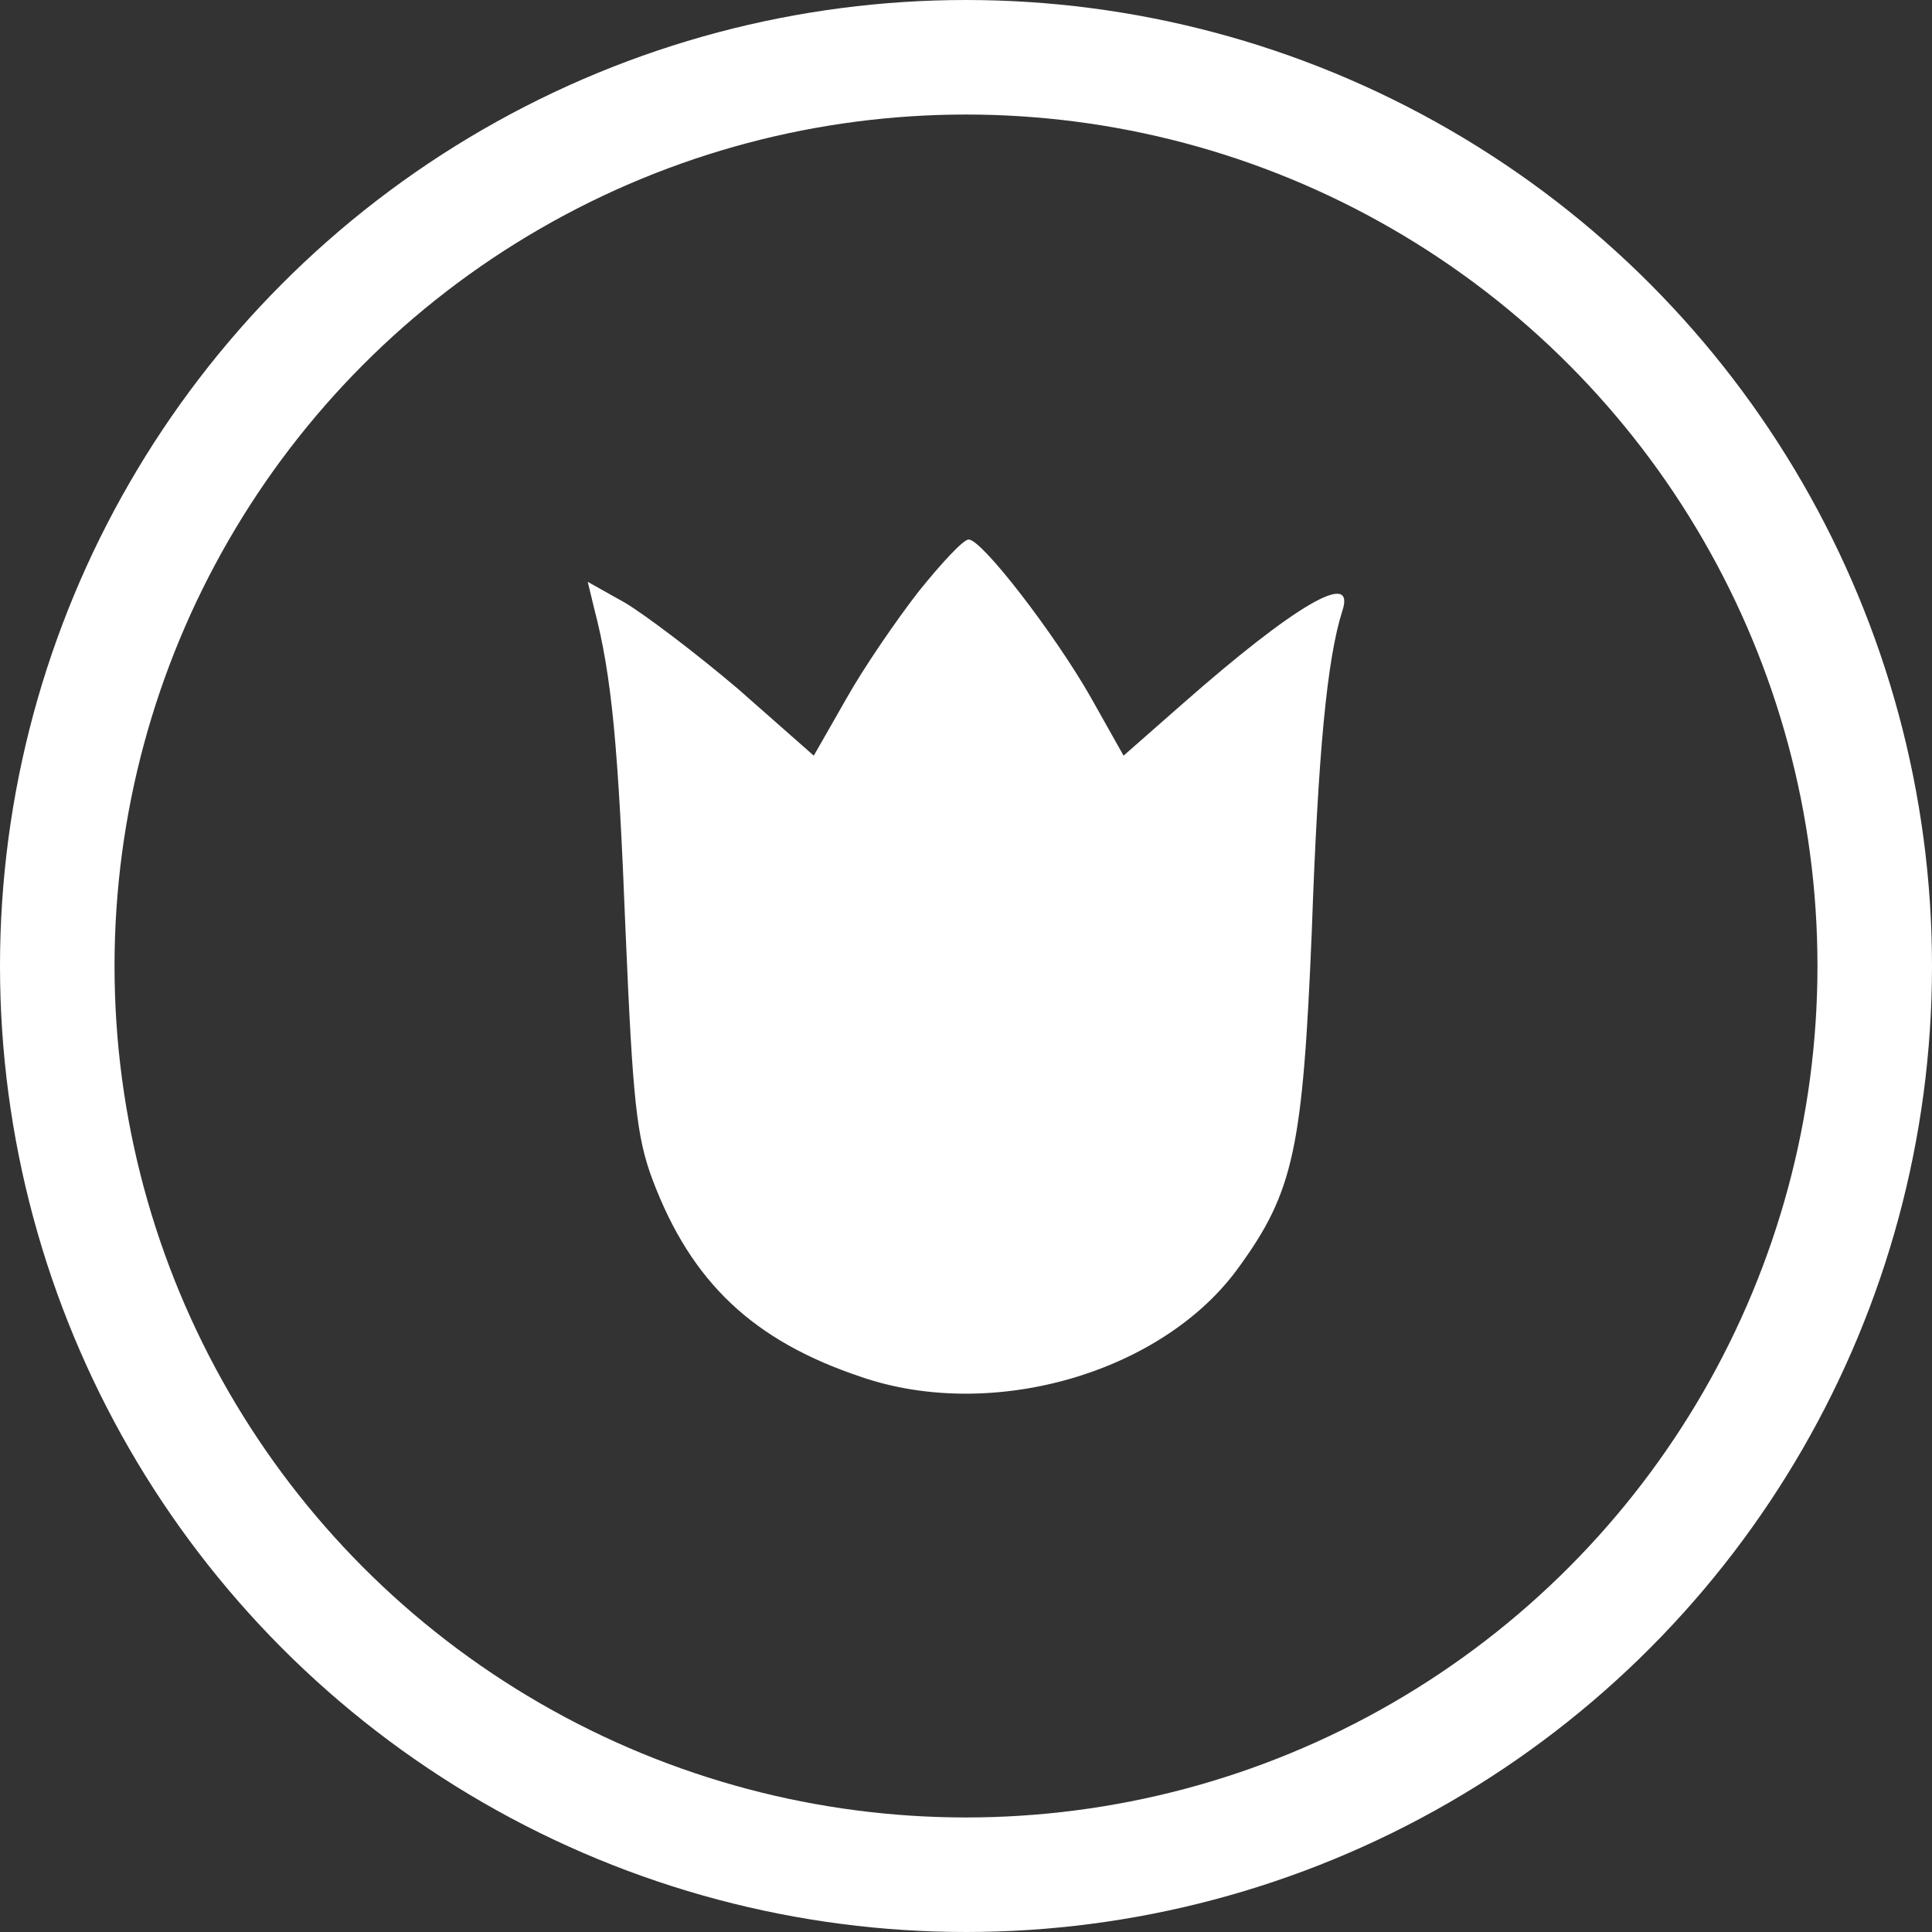
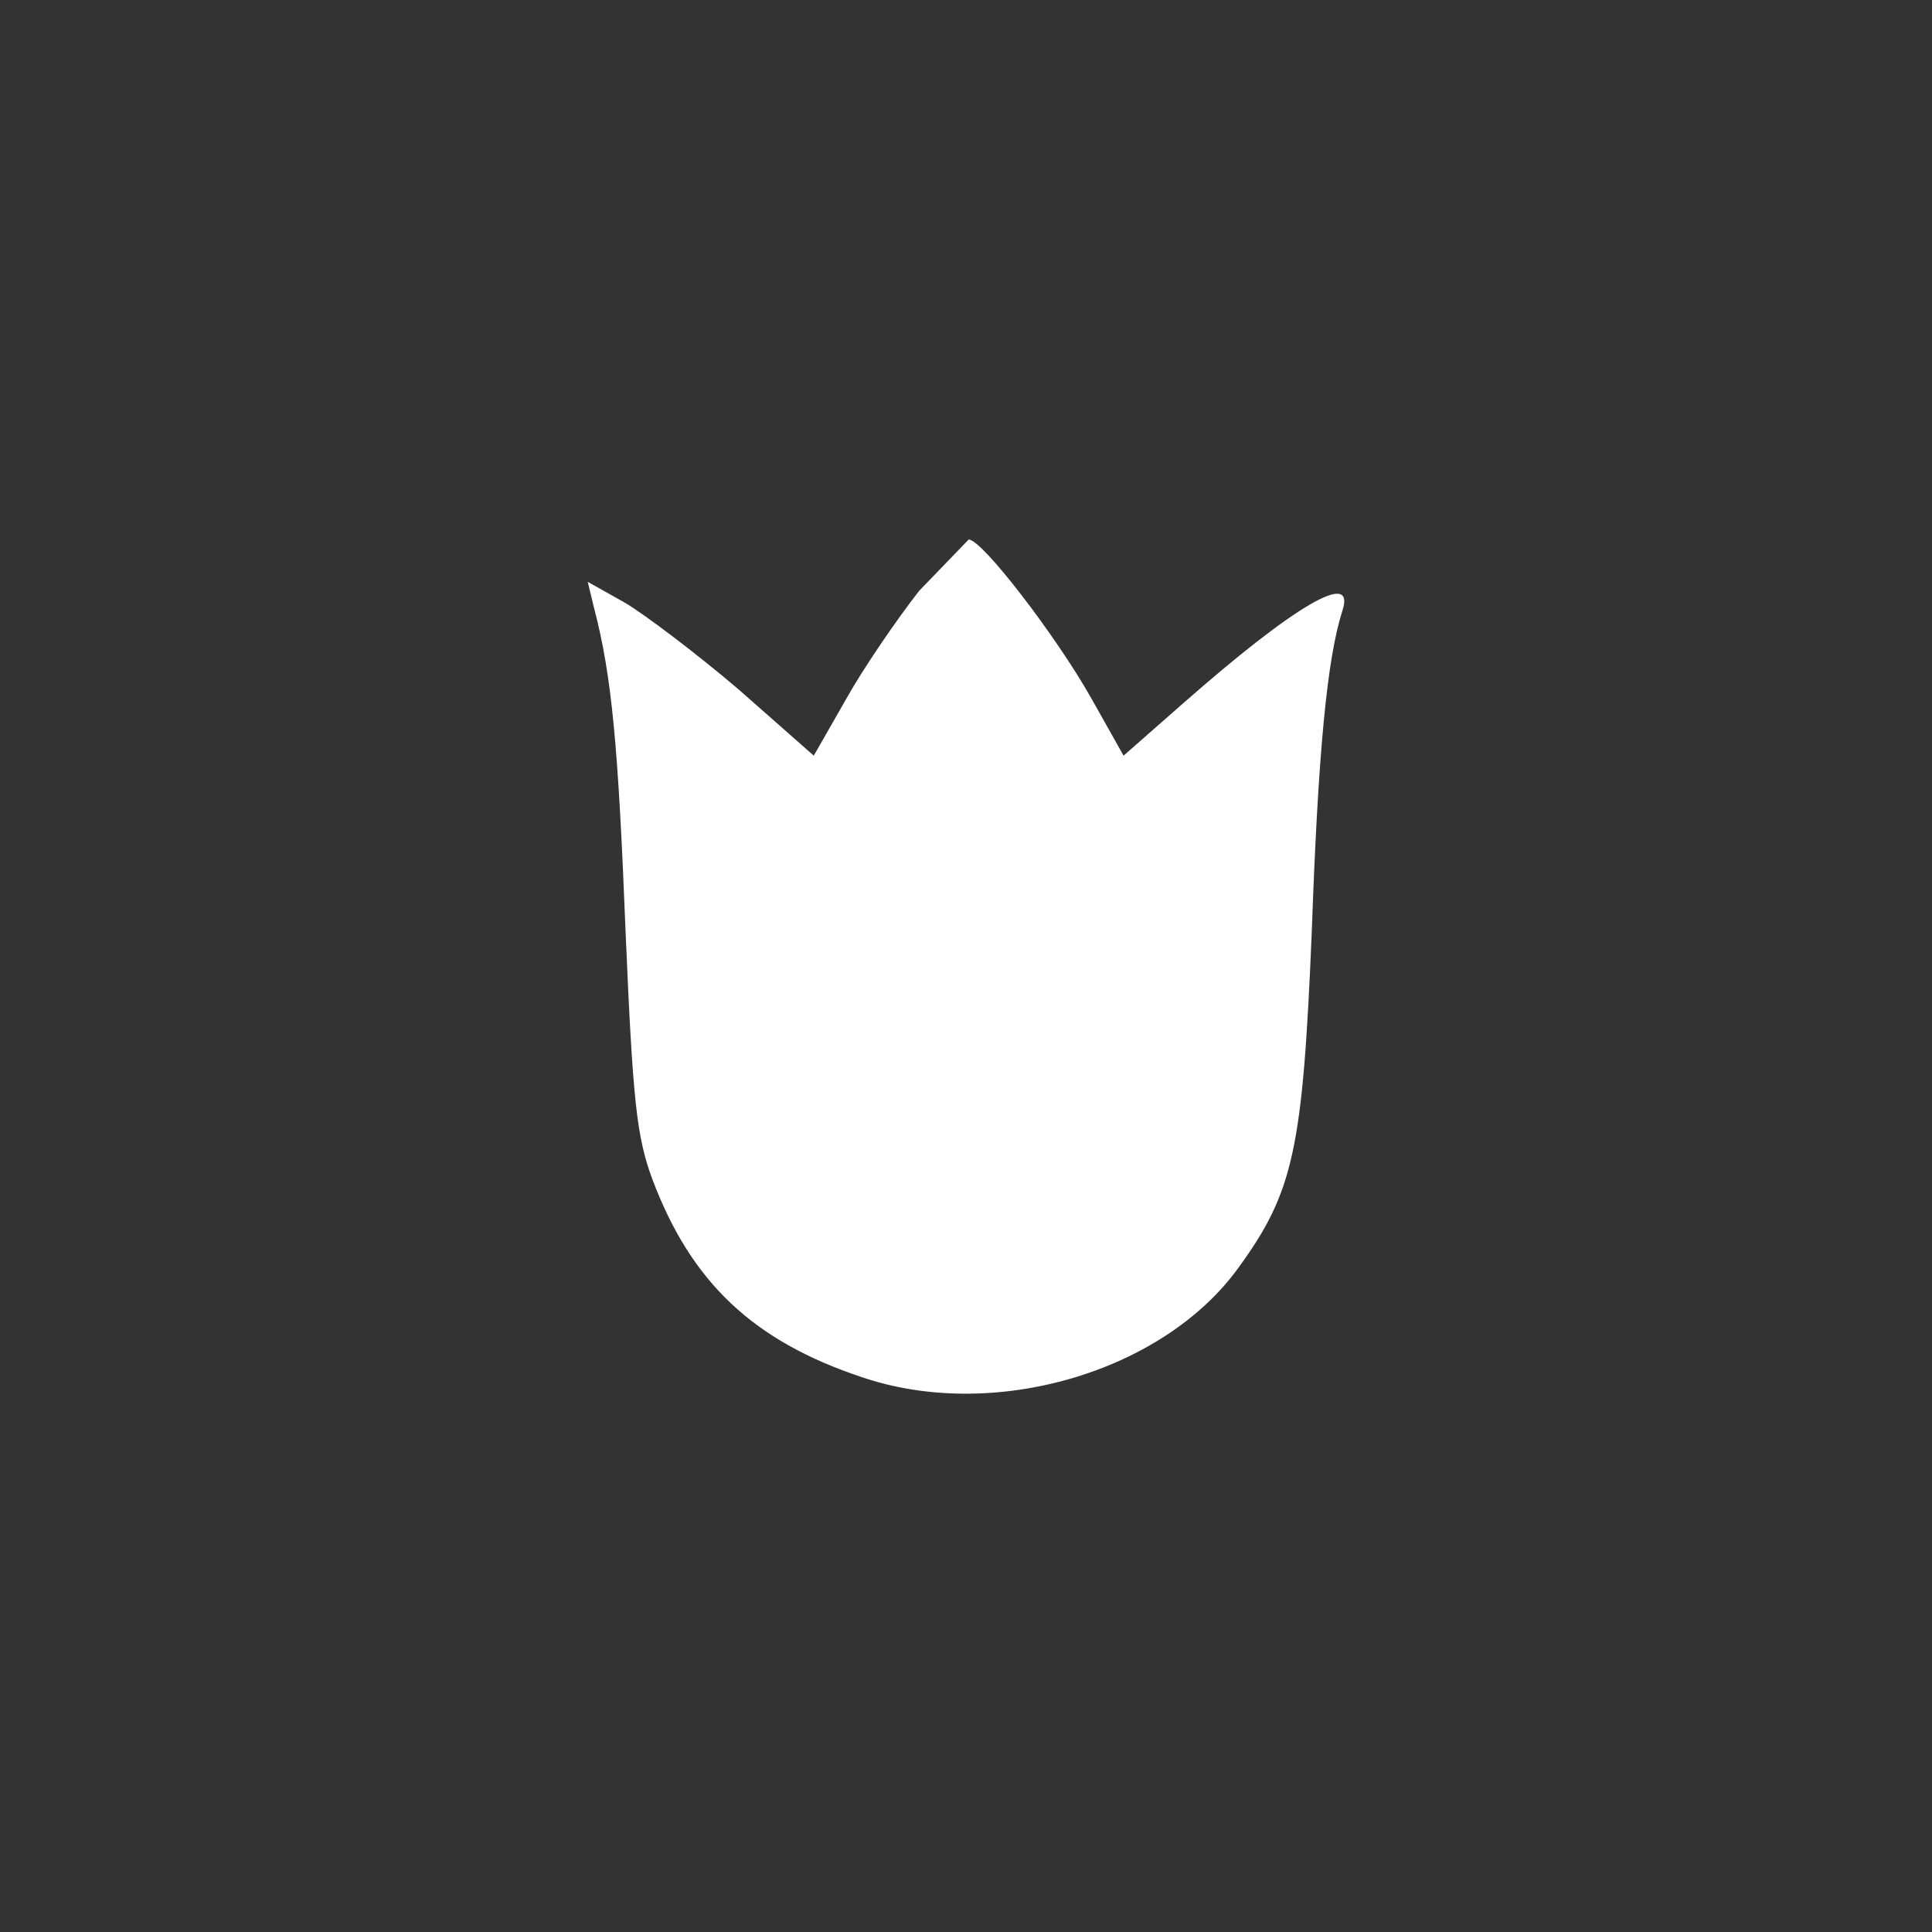
<svg xmlns="http://www.w3.org/2000/svg" width="641" height="641" viewBox="0 0 641 641" fill="none">
  <rect x="0" y="0" width="641" height="641" fill="#333333" stroke="none" />
-   <path d="M304.955 196.031C297.485 205.593 286.43 221.727 280.753 231.886L269.996 250.71L244.898 228.599C230.855 216.648 213.824 203.8 207.25 199.916L195 193.043L197.092 201.708C203.067 224.416 205.159 248.32 207.549 308.974C209.94 364.848 211.135 377.098 216.513 391.44C229.361 425.502 249.977 444.924 285.832 456.875C329.456 471.815 385.927 455.381 411.026 420.423C429.252 395.325 432.24 380.983 435.228 308.974C437.319 249.515 440.307 218.441 445.386 202.605C449.868 188.86 429.551 200.812 392.501 233.38L372.78 250.71L362.024 231.587C350.371 210.971 325.87 179 321.388 179C319.596 179 312.425 186.769 304.955 196.031Z" fill="white" />
-   <circle cx="320.5" cy="320.5" r="301.5" stroke="white" stroke-width="38" />
+   <path d="M304.955 196.031C297.485 205.593 286.43 221.727 280.753 231.886L269.996 250.71L244.898 228.599C230.855 216.648 213.824 203.8 207.25 199.916L195 193.043L197.092 201.708C203.067 224.416 205.159 248.32 207.549 308.974C209.94 364.848 211.135 377.098 216.513 391.44C229.361 425.502 249.977 444.924 285.832 456.875C329.456 471.815 385.927 455.381 411.026 420.423C429.252 395.325 432.24 380.983 435.228 308.974C437.319 249.515 440.307 218.441 445.386 202.605C449.868 188.86 429.551 200.812 392.501 233.38L372.78 250.71L362.024 231.587C350.371 210.971 325.87 179 321.388 179Z" fill="white" />
</svg>